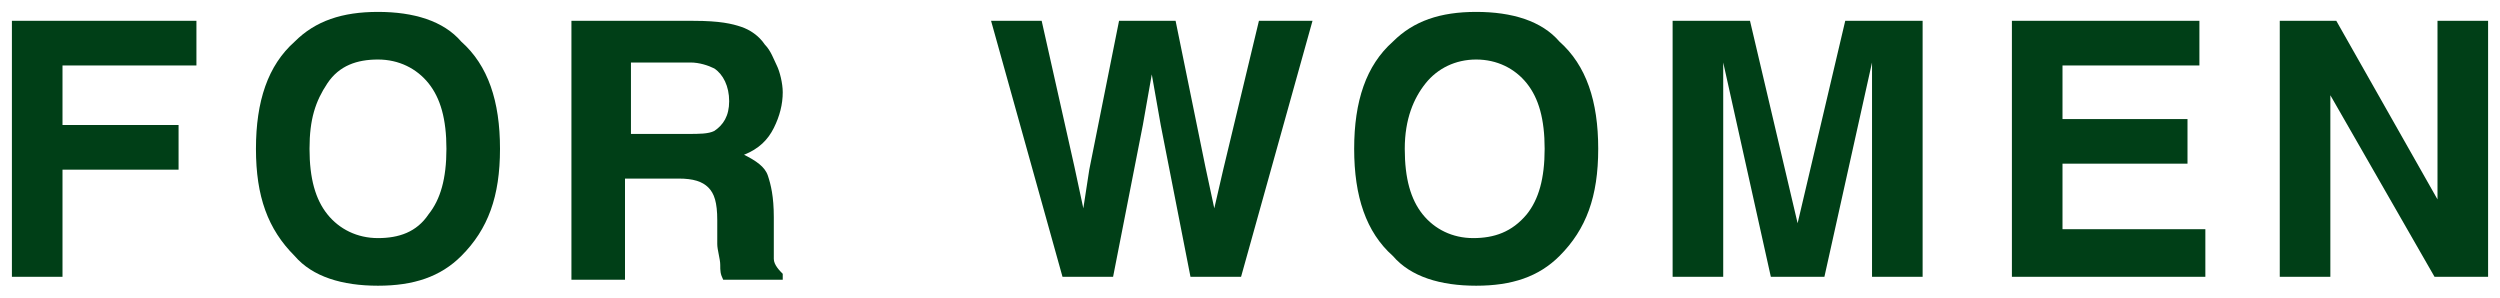
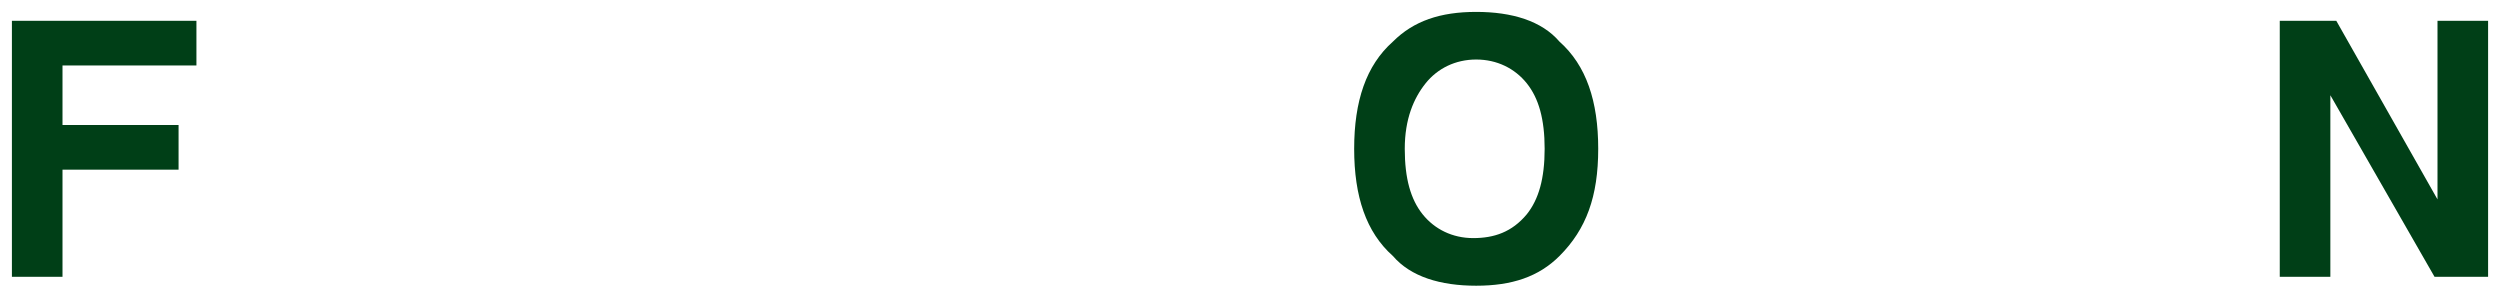
<svg xmlns="http://www.w3.org/2000/svg" version="1.1" id="レイヤー_1" x="0px" y="0px" viewBox="0 0 84 10" style="enable-background:new 0 0 84 10;" xml:space="preserve">
  <style type="text/css">
	.st0{fill:#003f17;}
</style>
  <g>
    <g>
      <path class="st0" d="M0.4,0.7h6.2v1.5H2.1v2H6v1.5H2.1v3.6H0.4V0.7z" />
-       <path class="st0" d="M15.5,8.6c-0.7,0.7-1.6,1-2.8,1s-2.2-0.3-2.8-1C9,7.7,8.6,6.6,8.6,5c0-1.6,0.4-2.8,1.3-3.6    c0.7-0.7,1.6-1,2.8-1s2.2,0.3,2.8,1c0.9,0.8,1.3,2,1.3,3.6C16.8,6.6,16.4,7.7,15.5,8.6z M14.4,7.2C14.8,6.7,15,6,15,5    c0-1-0.2-1.7-0.6-2.2S13.4,2,12.7,2S11.4,2.2,11,2.8S10.4,4,10.4,5s0.2,1.7,0.6,2.2S12,8,12.7,8S14,7.8,14.4,7.2z" />
-       <path class="st0" d="M24.9,0.9c0.3,0.1,0.6,0.3,0.8,0.6c0.2,0.2,0.3,0.5,0.4,0.7s0.2,0.6,0.2,0.9c0,0.4-0.1,0.8-0.3,1.2    S25.5,5,25,5.2c0.4,0.2,0.7,0.4,0.8,0.7s0.2,0.7,0.2,1.4v0.6c0,0.4,0,0.7,0,0.8c0,0.2,0.2,0.4,0.3,0.5v0.2h-2    c-0.1-0.2-0.1-0.3-0.1-0.5c0-0.2-0.1-0.5-0.1-0.7l0-0.8c0-0.6-0.1-0.9-0.3-1.1c-0.2-0.2-0.5-0.3-1-0.3h-1.8v3.4h-1.8V0.7h4.1    C24.2,0.7,24.6,0.8,24.9,0.9z M21.2,2.2v2.3h1.9c0.4,0,0.7,0,0.9-0.1c0.3-0.2,0.5-0.5,0.5-1c0-0.5-0.2-0.9-0.5-1.1    c-0.2-0.1-0.5-0.2-0.8-0.2H21.2z" />
-       <path class="st0" d="M35,0.7l1.1,4.9L36.4,7l0.2-1.3l1-5h1.9l1,4.9L40.8,7l0.3-1.3l1.2-5h1.8l-2.4,8.6h-1.7l-1-5.1l-0.3-1.7    l-0.3,1.7l-1,5.1h-1.7l-2.4-8.6H35z" />
      <path class="st0" d="M52.4,8.6c-0.7,0.7-1.6,1-2.8,1s-2.2-0.3-2.8-1c-0.9-0.8-1.3-2-1.3-3.6c0-1.6,0.4-2.8,1.3-3.6    c0.7-0.7,1.6-1,2.8-1s2.2,0.3,2.8,1c0.9,0.8,1.3,2,1.3,3.6C53.7,6.6,53.3,7.7,52.4,8.6z M51.3,7.2C51.7,6.7,51.9,6,51.9,5    c0-1-0.2-1.7-0.6-2.2S50.3,2,49.6,2s-1.3,0.3-1.7,0.8S47.2,4,47.2,5s0.2,1.7,0.6,2.2s1,0.8,1.7,0.8S50.8,7.8,51.3,7.2z" />
-       <path class="st0" d="M62,0.7h2.6v8.6h-1.7V3.5c0-0.2,0-0.4,0-0.7s0-0.5,0-0.7l-1.6,7.2h-1.8l-1.6-7.2c0,0.2,0,0.4,0,0.7    s0,0.5,0,0.7v5.8h-1.7V0.7h2.6l1.6,6.8L62,0.7z" />
-       <path class="st0" d="M73.9,2.2h-4.6v1.8h4.2v1.5h-4.2v2.2h4.8v1.6h-6.5V0.7h6.3V2.2z" />
      <path class="st0" d="M76.6,0.7h1.9l3.4,6v-6h1.7v8.6h-1.8l-3.5-6.1v6.1h-1.7V0.7z" />
    </g>
  </g>
</svg>